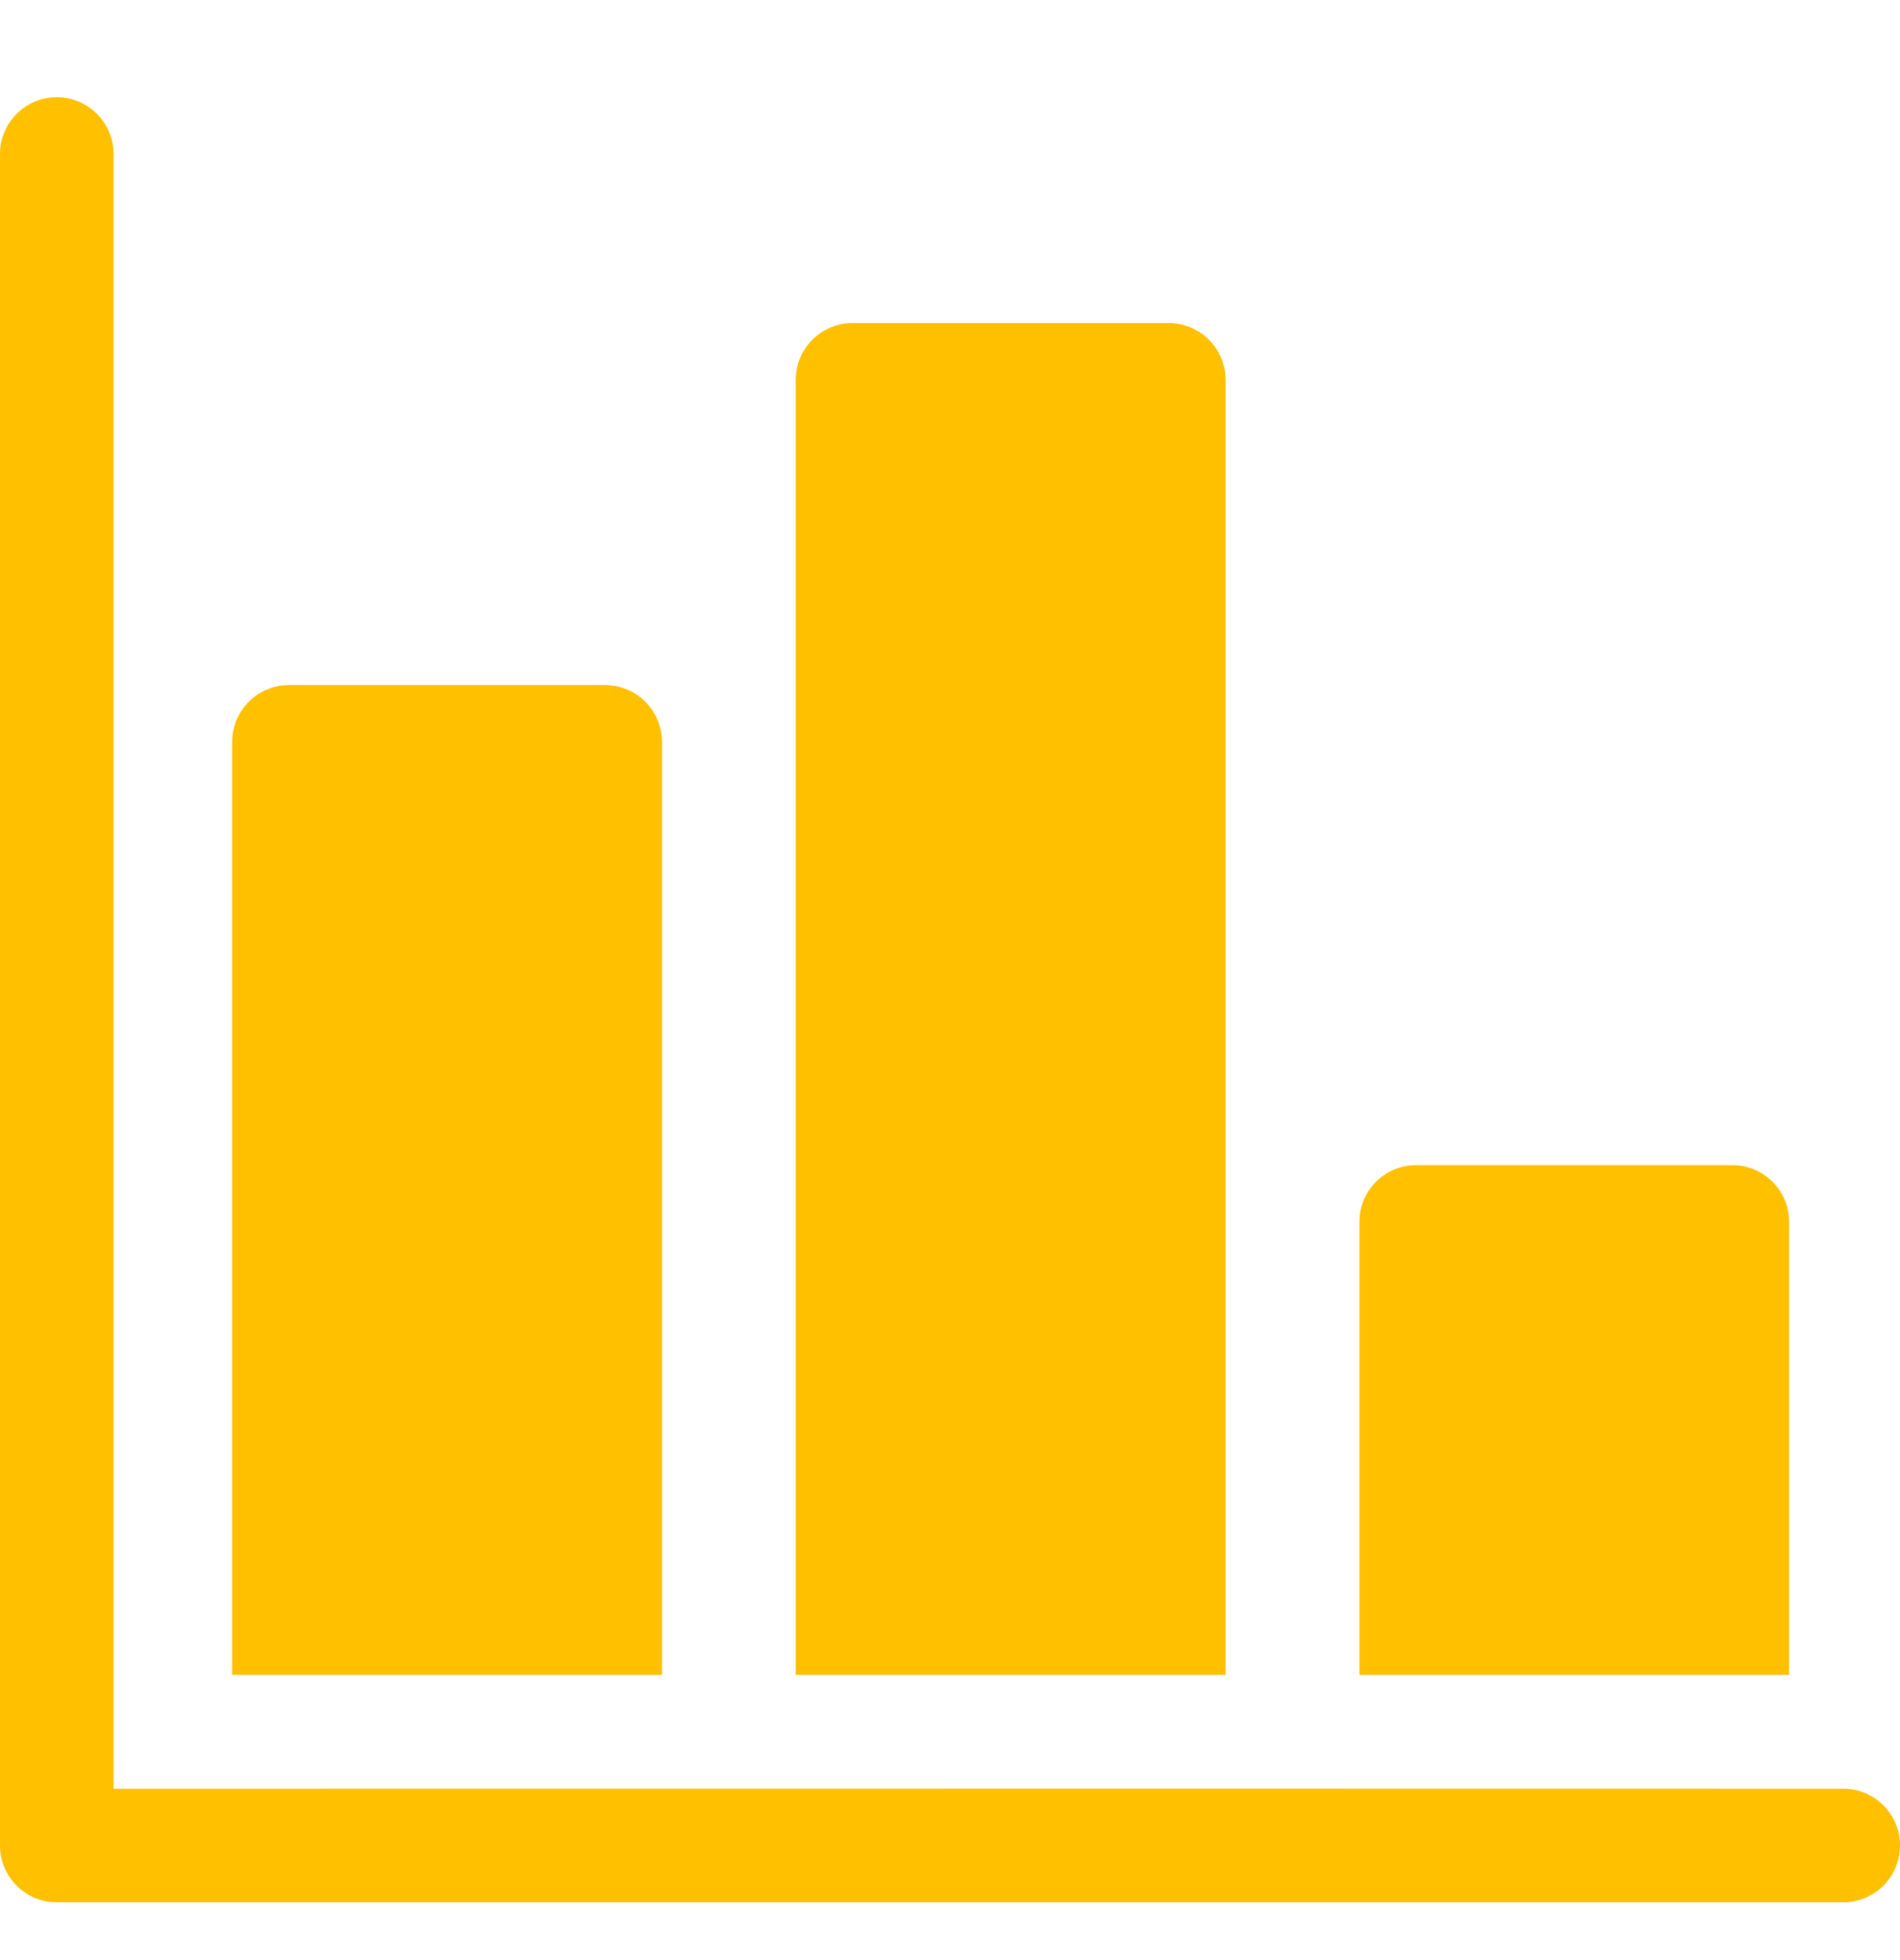
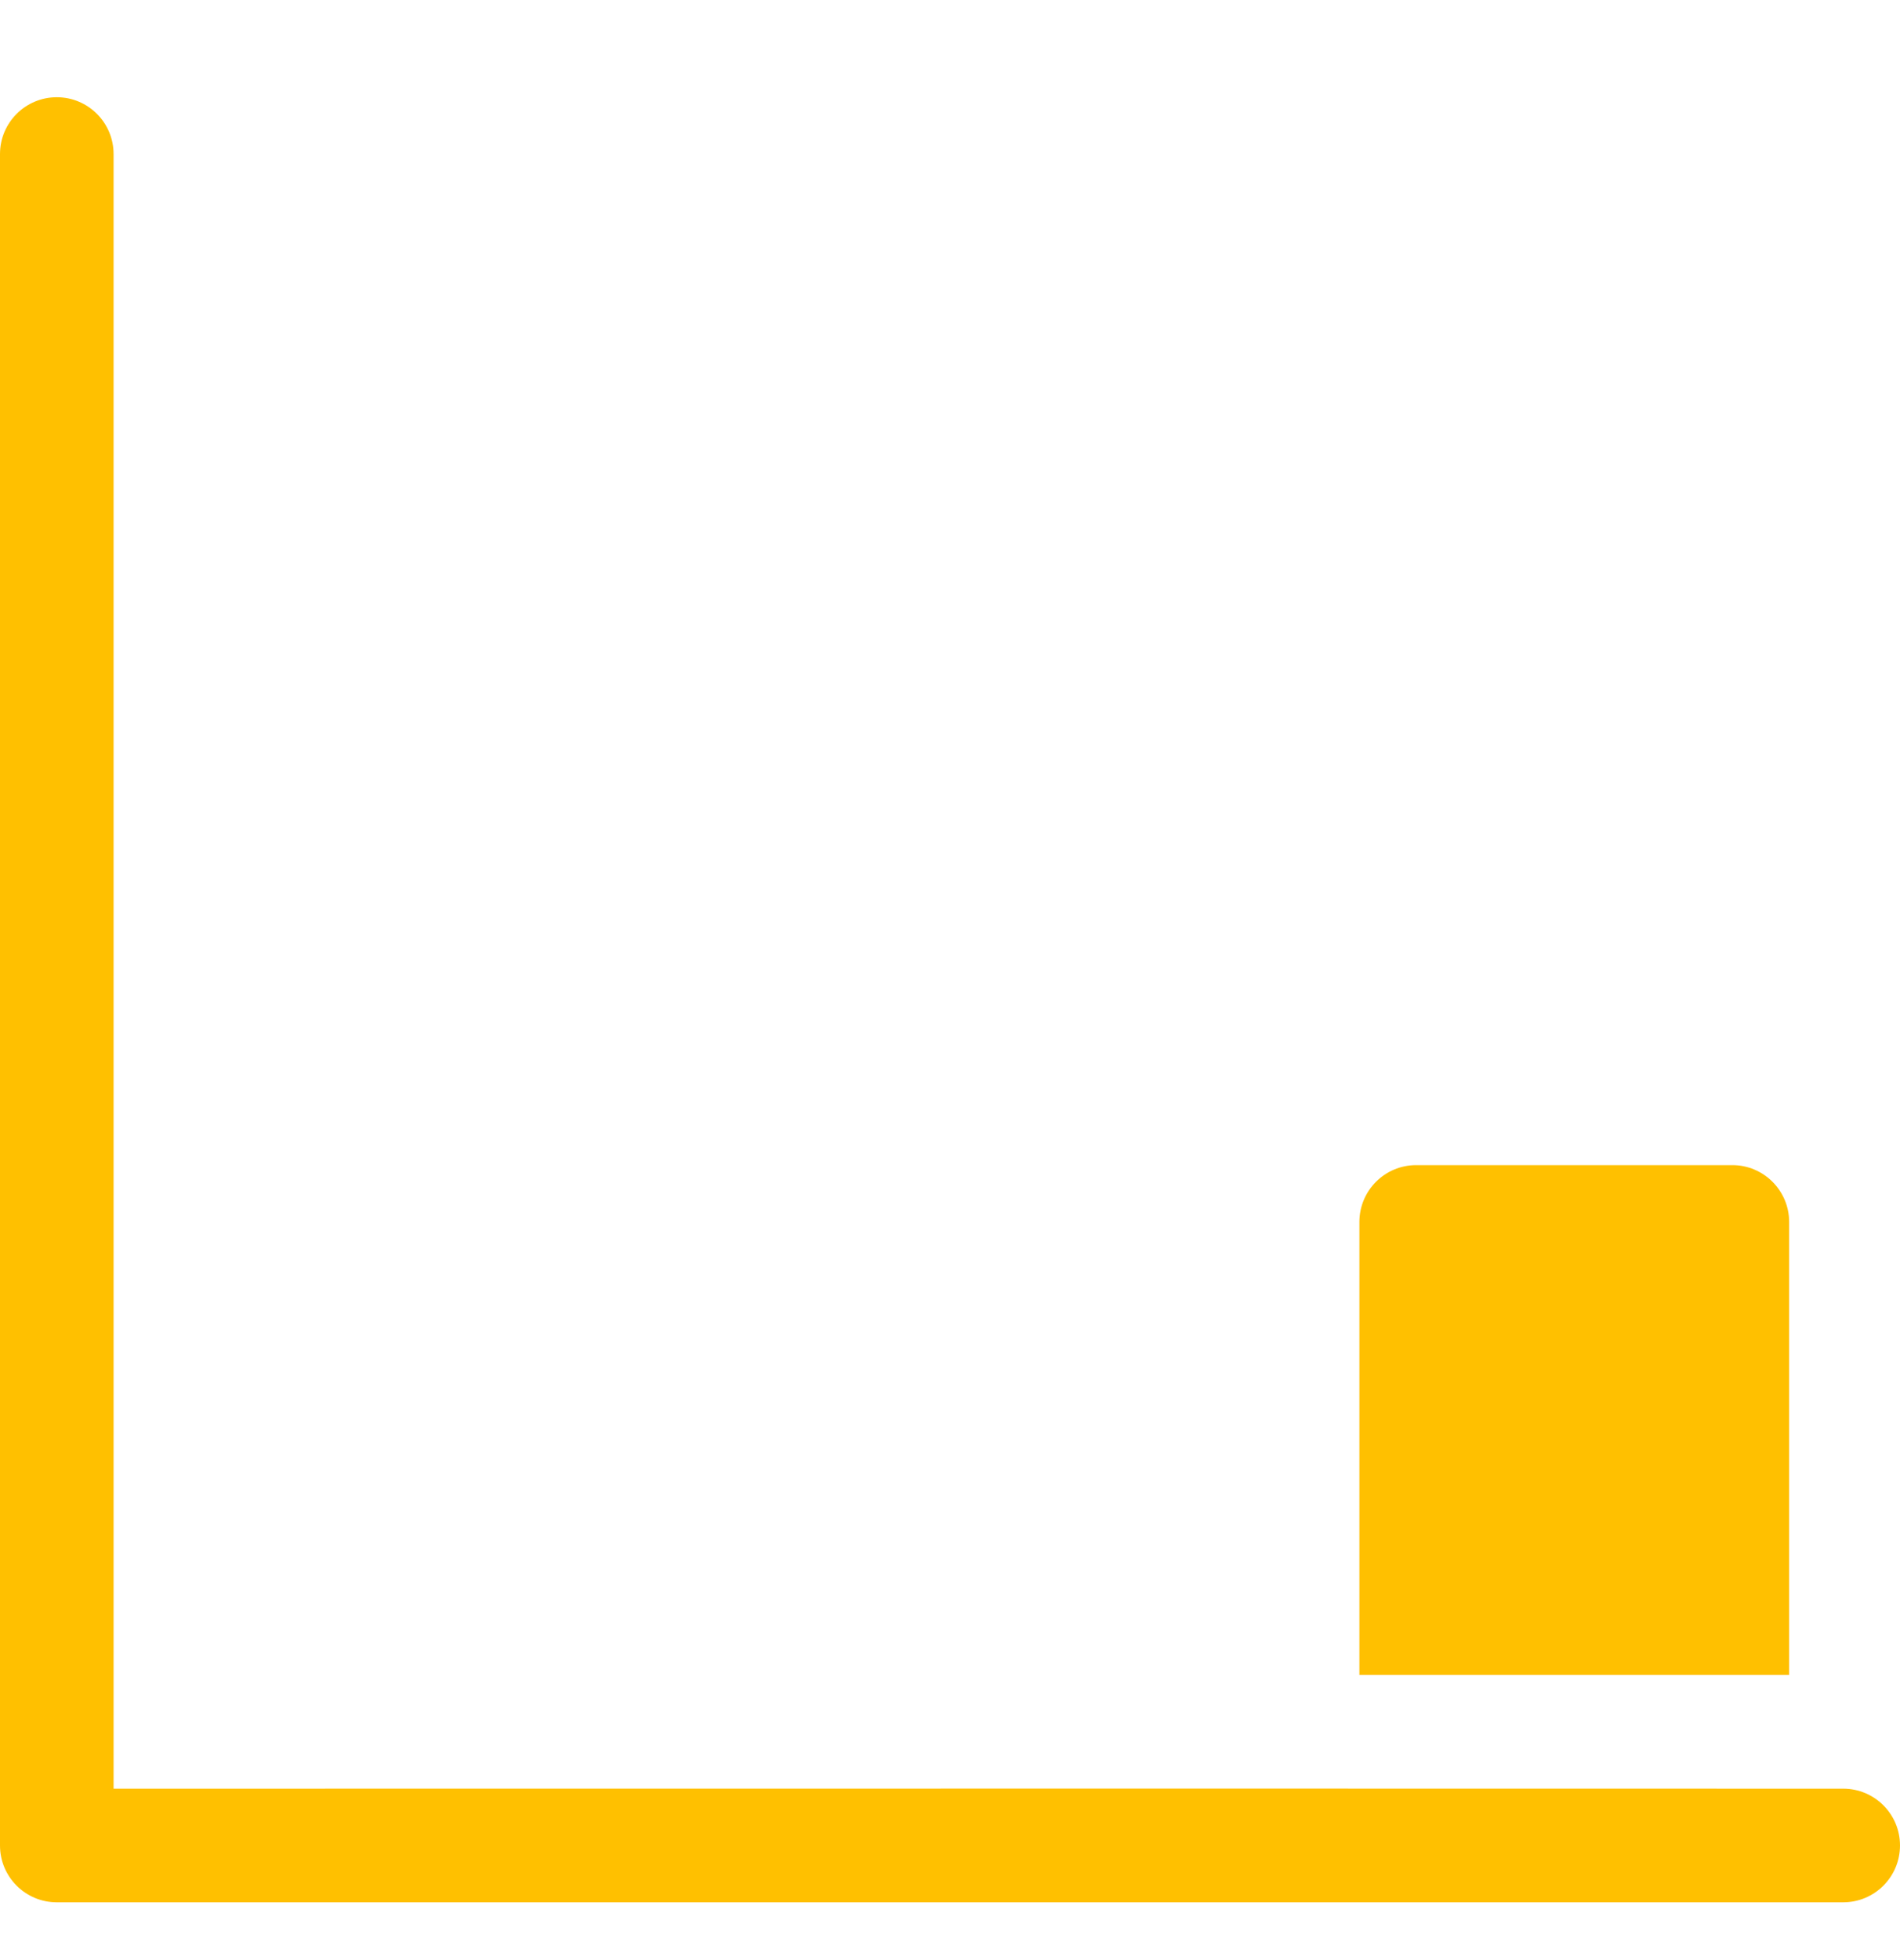
<svg xmlns="http://www.w3.org/2000/svg" width="32" height="33" viewBox="0 0 32 33" fill="none">
  <g clip-path="url(#clip0_3133_28693)">
-     <path d="M10.192 11.534H4.867C4.338 11.534 3.91 11.963 3.91 12.491V28.198H11.149V12.491C11.149 11.963 10.72 11.534 10.192 11.534Z" fill="#FFC000" />
-     <path d="M19.684 5.439H14.359C13.83 5.439 13.402 5.867 13.402 6.395V28.198H20.641V6.395C20.641 5.867 20.212 5.439 19.684 5.439Z" fill="#FFC000" />
    <path d="M29.177 19.616H23.851C23.322 19.616 22.895 20.045 22.895 20.573V28.198H30.133V20.573C30.133 20.045 29.704 19.616 29.177 19.616Z" fill="#FFC000" />
    <path d="M31.044 30.114C12.045 30.111 30.662 30.113 1.913 30.114V2.594C1.913 2.065 1.484 1.637 0.957 1.637C0.428 1.637 0 2.065 0 2.594V31.07C0 31.599 0.428 32.027 0.956 32.027H31.044C31.572 32.027 32 31.599 32 31.07C32 30.542 31.572 30.114 31.044 30.114Z" fill="#FFC000" />
  </g>
  <defs>
    <clipPath id="clip0_3133_28693">
      <rect width="32" height="32" fill="white" transform="translate(0 0.832)" />
    </clipPath>
  </defs>
</svg>